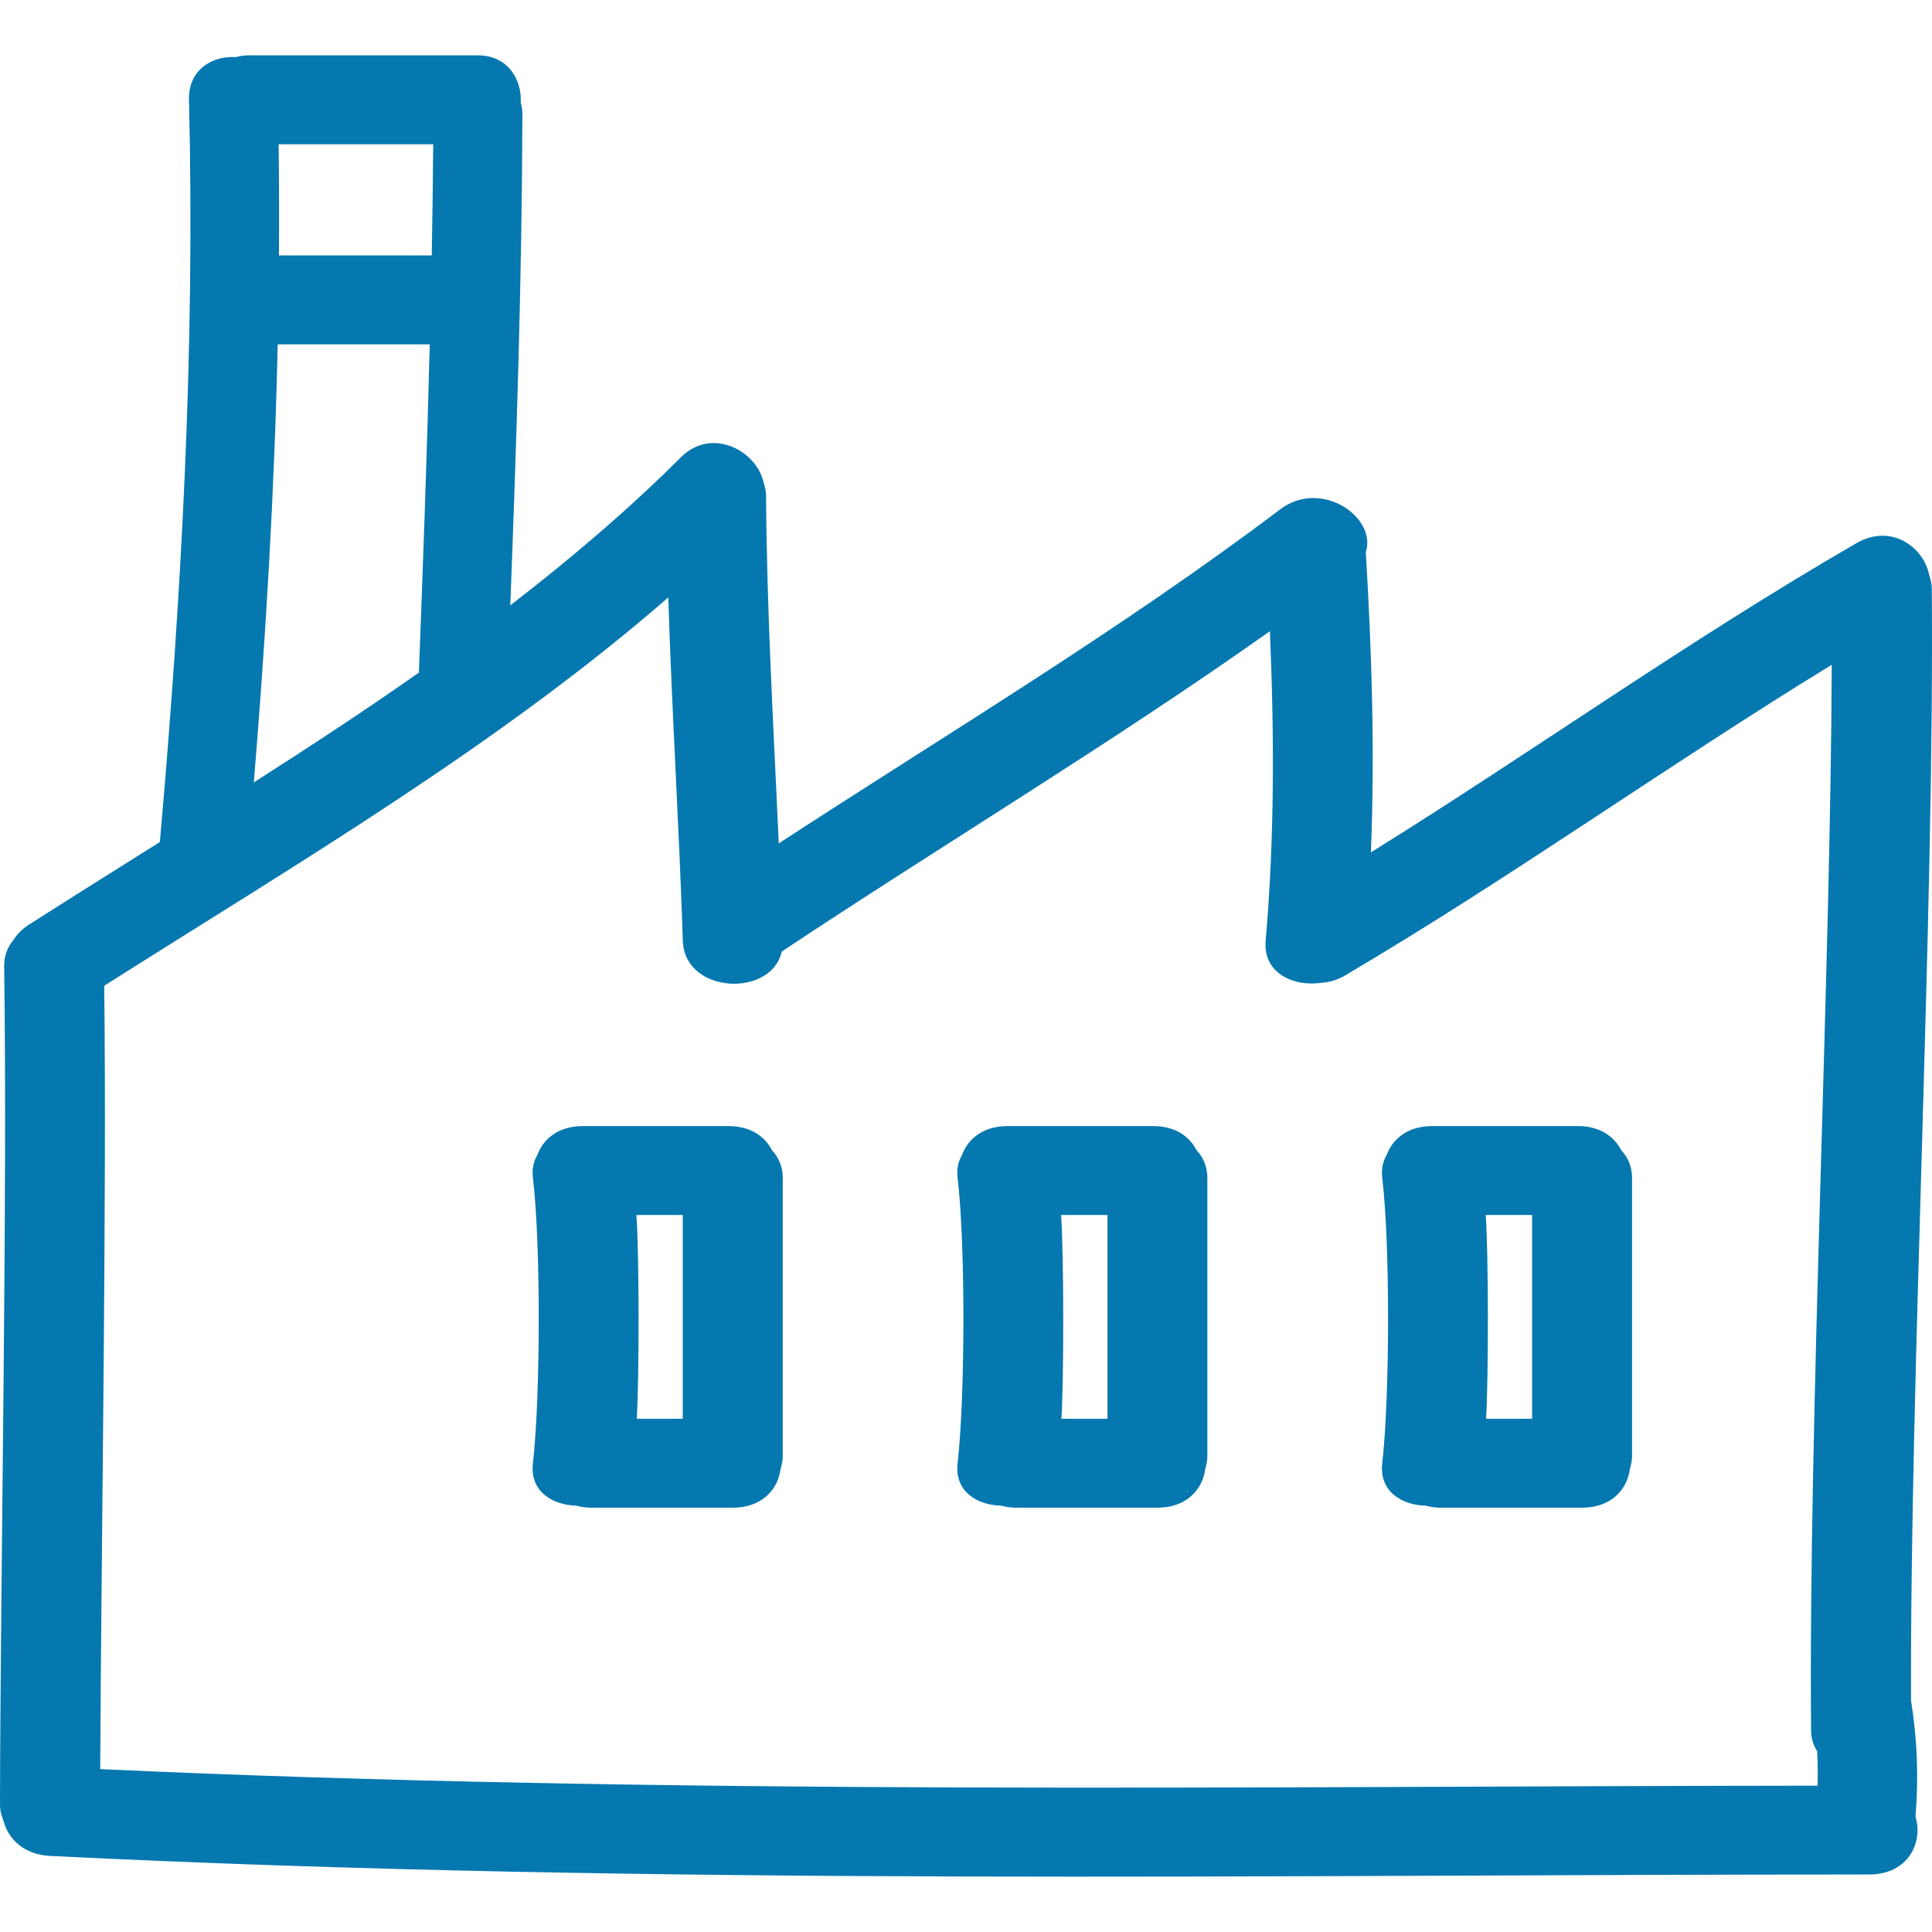
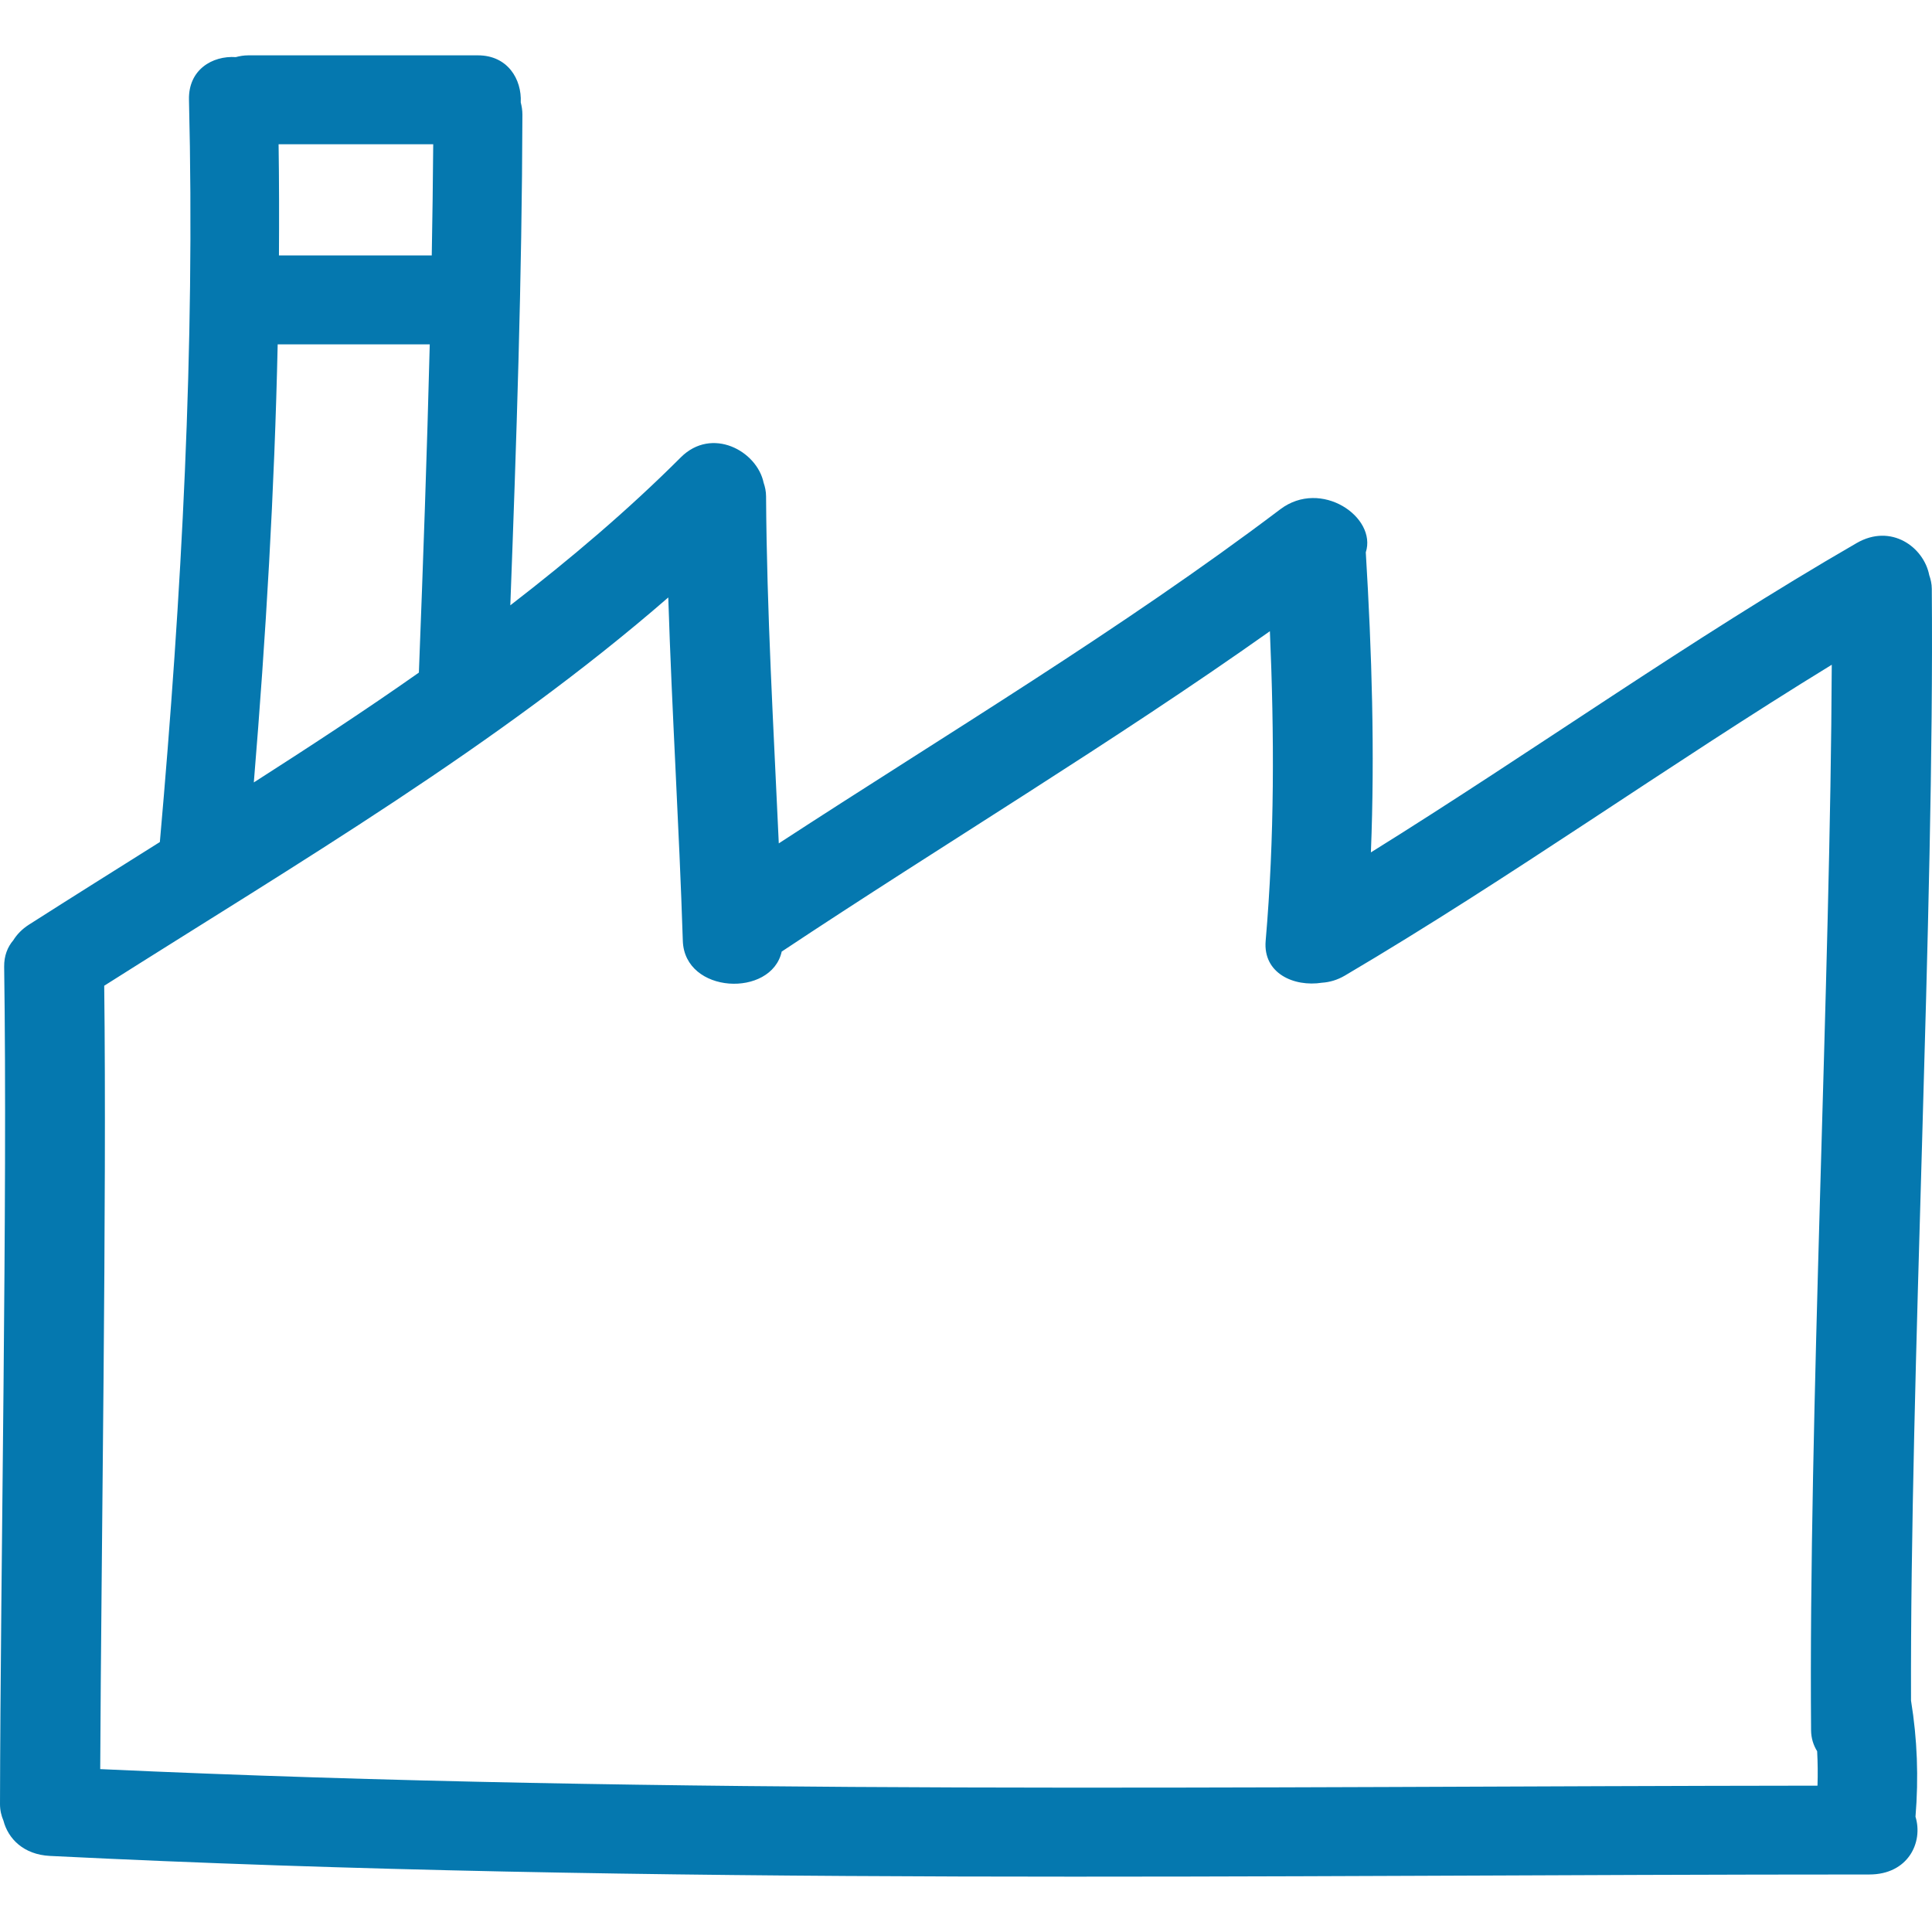
<svg xmlns="http://www.w3.org/2000/svg" fill="#0578af" version="1.1" id="Capa_1" width="256px" height="256px" viewBox="0 0 451.921 451.922" xml:space="preserve">
  <g id="SVGRepo_bgCarrier" stroke-width="0" />
  <g id="SVGRepo_tracerCarrier" stroke-linecap="round" stroke-linejoin="round" />
  <g id="SVGRepo_iconCarrier">
    <g>
      <g>
        <path d="M451.874,137.746c-0.005-1.186-0.259-2.232-0.599-3.209c-1.27-6.561-8.917-12.167-16.986-7.502 c-39.1,22.594-75.448,48.604-113.619,72.351c0.939-23.389,0.223-46.769-1.193-70.183c2.66-8.242-10.451-17.288-19.997-10.077 c-37.303,28.183-77.886,52.455-117.312,78.15c-1.222-27.061-2.808-54.106-2.976-81.197c-0.005-1.16-0.239-2.184-0.566-3.146 c-1.559-7.488-12.126-13.198-19.385-5.944c-12.444,12.438-25.885,23.811-39.872,34.602c1.439-38.252,2.724-76.497,2.828-114.777 c0-1.046-0.16-1.98-0.388-2.864c0.269-5.393-3.047-11.004-10.011-11.004H58.072c-1.064,0-2.011,0.173-2.912,0.411 c-5.464-0.371-11.131,2.933-10.956,9.988c1.425,58.016-1.704,115.842-6.812,173.619c-10.222,6.426-20.459,12.842-30.625,19.326 c-1.647,1.057-2.823,2.308-3.656,3.651c-1.351,1.579-2.168,3.639-2.138,6.192C1.775,281.031,0.109,367.103,0,421.996 c0,1.467,0.317,2.741,0.807,3.884c1.092,4.21,4.695,7.938,10.877,8.247c141.764,7.043,283.702,4.342,425.58,4.342 c9.069,0,12.645-7.516,10.796-13.518c0.752-9.141,0.427-18.108-1.046-27.157C446.765,321.482,452.499,214.067,451.874,137.746z M101.336,33.749c-0.058,8.668-0.193,17.336-0.343,25.999H65.25c0.051-8.663,0.046-17.331-0.084-25.999H101.336z M64.953,80.547 h35.571c-0.645,25.598-1.554,51.186-2.542,76.782c-12.588,8.861-25.552,17.331-38.61,25.692 C62.19,148.895,64.204,114.742,64.953,80.547z M423.635,404.67c0.01,1.955,0.563,3.585,1.422,4.971 c0.142,2.687,0.173,5.367,0.081,8.049c-133.932,0.132-267.894,2.275-401.696-3.869c0.229-50.679,1.549-132.556,0.935-183.244 c45.374-28.741,92.094-56.193,131.941-90.825c0.843,26.781,2.544,53.535,3.402,80.318c0.398,12.477,20.741,13.34,23.133,2.516 c37.912-25.192,77.18-48.729,114.193-74.94c1.031,24.148,1.102,48.271-0.99,72.424c-0.65,7.596,6.591,10.836,13.192,9.8 c1.727-0.116,3.534-0.604,5.373-1.69c38.958-22.976,75.377-49.117,113.853-72.687C428.195,228.18,423.036,331.974,423.635,404.67z " />
-         <path d="M369.098,263.405h-34.084c-5.723,0-9.262,3.001-10.633,6.724c-0.863,1.462-1.32,3.234-1.057,5.408 c1.864,15.33,1.768,51.394,0,66.729c-0.746,6.52,4.464,9.8,10.166,9.927c1.057,0.279,2.194,0.478,3.474,0.478h33.104 c6.921,0,10.623-4.388,11.191-9.13c0.29-0.924,0.498-1.899,0.498-3.006v-64.998c0-2.723-0.99-4.865-2.534-6.485 C377.598,265.857,374.247,263.405,369.098,263.405z M358.383,331.872h-10.775c0.584-8.958,0.579-38.705-0.076-47.667h10.852 V331.872z" />
-         <path d="M269.762,263.405h-34.083c-5.718,0-9.257,3.001-10.633,6.724c-0.863,1.462-1.315,3.234-1.051,5.408 c1.861,15.33,1.767,51.394,0,66.729c-0.754,6.52,4.461,9.8,10.161,9.927c1.062,0.279,2.188,0.478,3.474,0.478h33.108 c6.916,0,10.623-4.388,11.191-9.13c0.284-0.924,0.487-1.899,0.487-3.006v-64.998c0-2.723-0.99-4.865-2.528-6.485 C278.263,265.857,274.917,263.405,269.762,263.405z M259.053,331.872h-10.775c0.584-8.958,0.573-38.705-0.076-47.667h10.852 V331.872z" />
-         <path d="M170.432,263.405h-34.086c-5.726,0-9.262,3.001-10.638,6.724c-0.863,1.462-1.315,3.234-1.051,5.408 c1.861,15.33,1.767,51.394,0,66.729c-0.754,6.52,4.461,9.8,10.161,9.927c1.066,0.279,2.193,0.478,3.479,0.478h33.113 c6.919,0,10.618-4.388,11.189-9.13c0.292-0.924,0.492-1.899,0.492-3.006v-64.998c0-2.723-0.993-4.865-2.526-6.485 C178.933,265.857,175.583,263.405,170.432,263.405z M159.72,331.872h-10.775c0.584-8.958,0.579-38.705-0.079-47.667h10.85v47.667 H159.72z" />
      </g>
    </g>
  </g>
</svg>